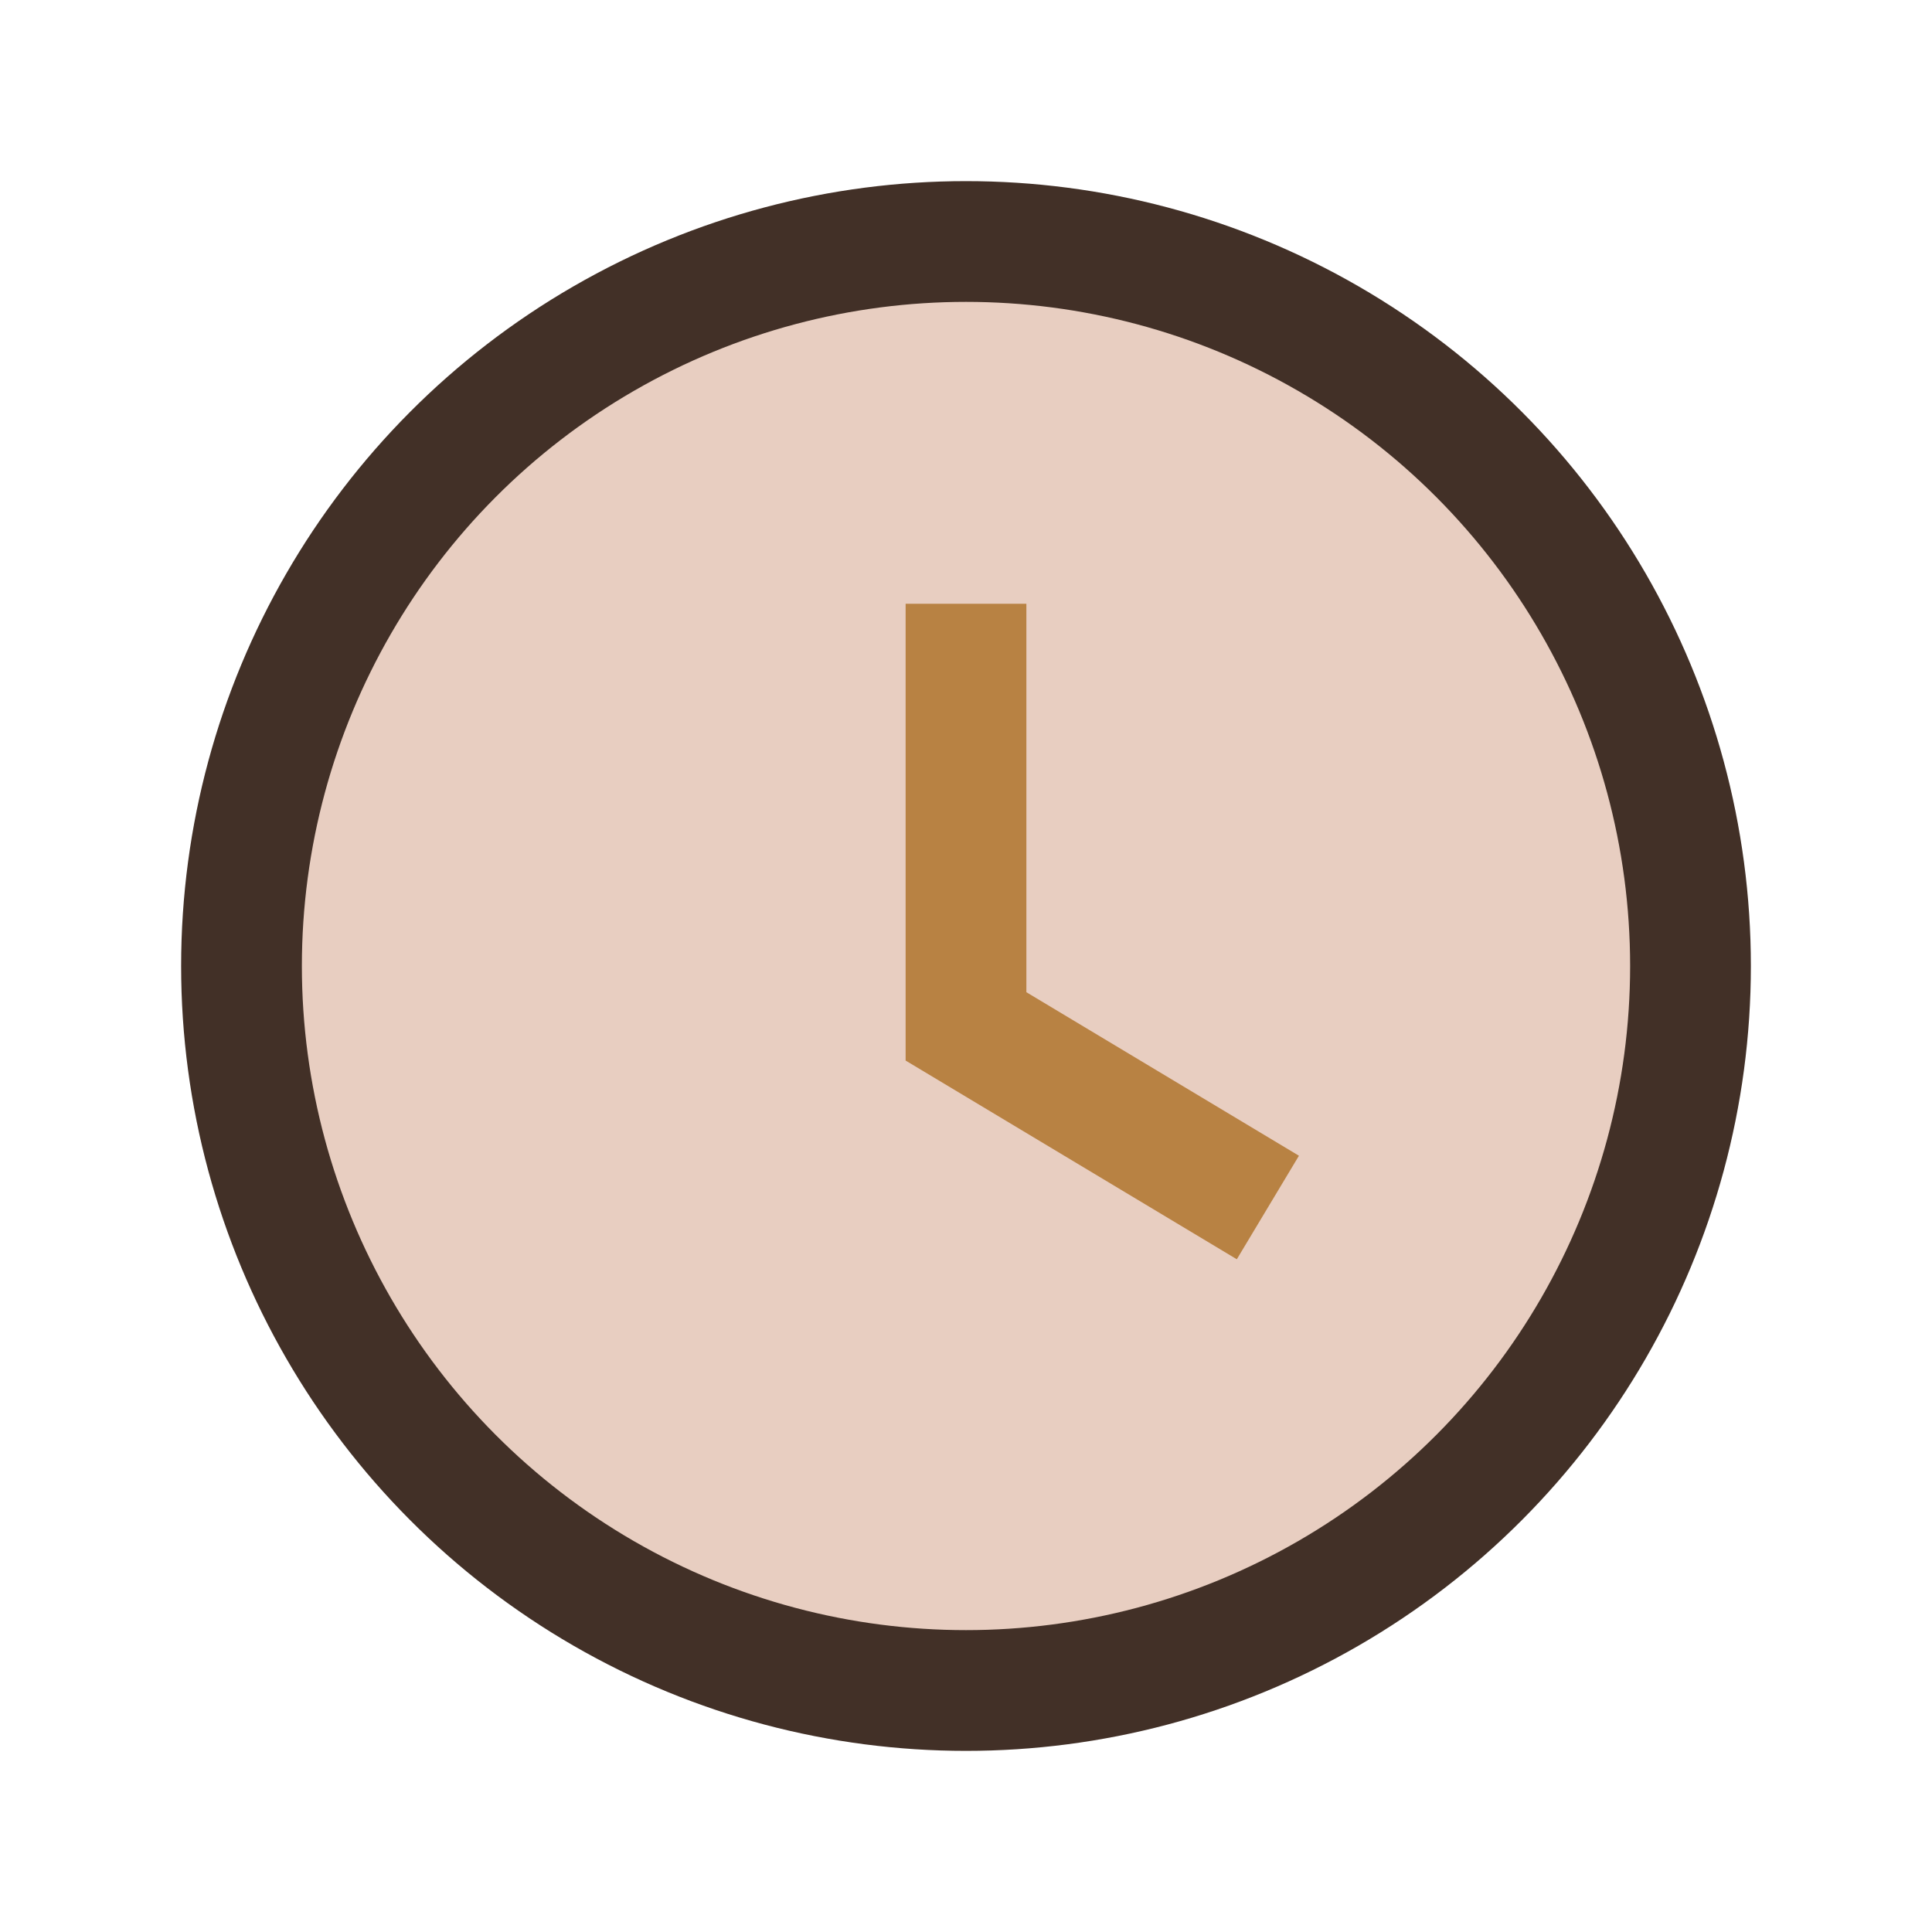
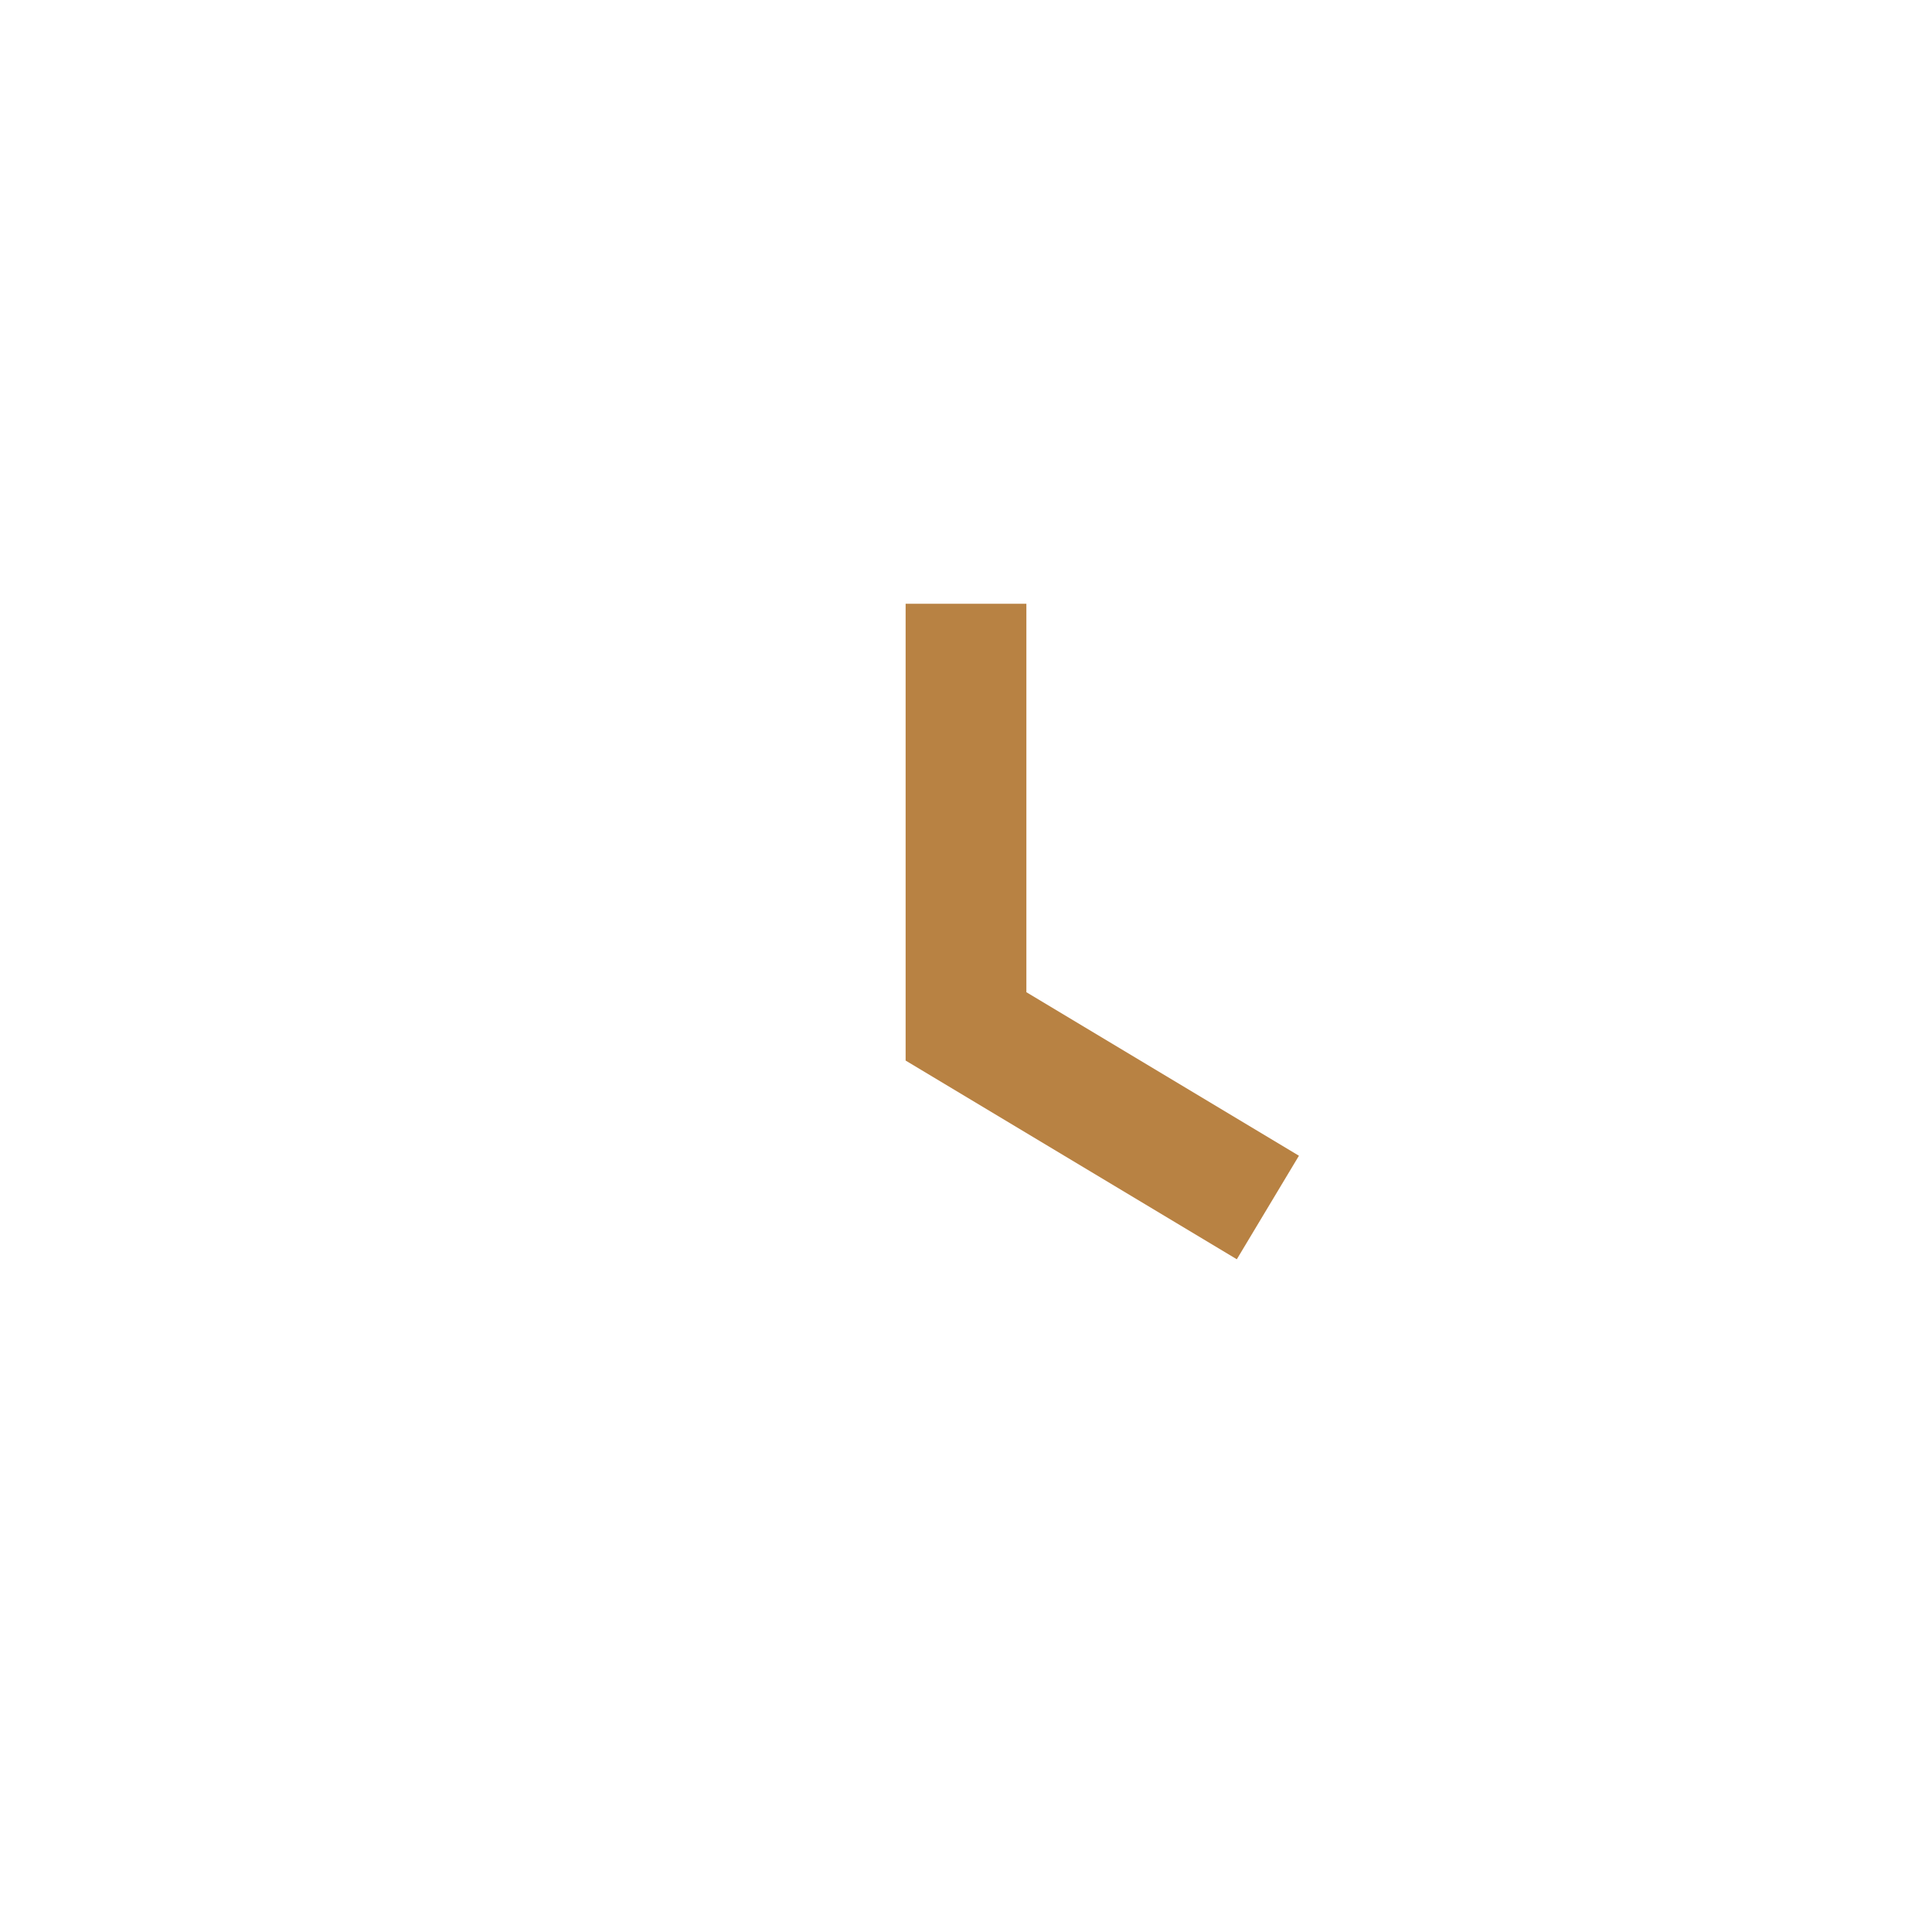
<svg xmlns="http://www.w3.org/2000/svg" width="32" height="32" viewBox="0 0 32 32">
-   <circle cx="16" cy="16" r="12" fill="#E8CEC1" stroke="#423027" stroke-width="2" />
  <path d="M16 10v7l5 3" stroke="#B88243" stroke-width="2" fill="none" />
</svg>